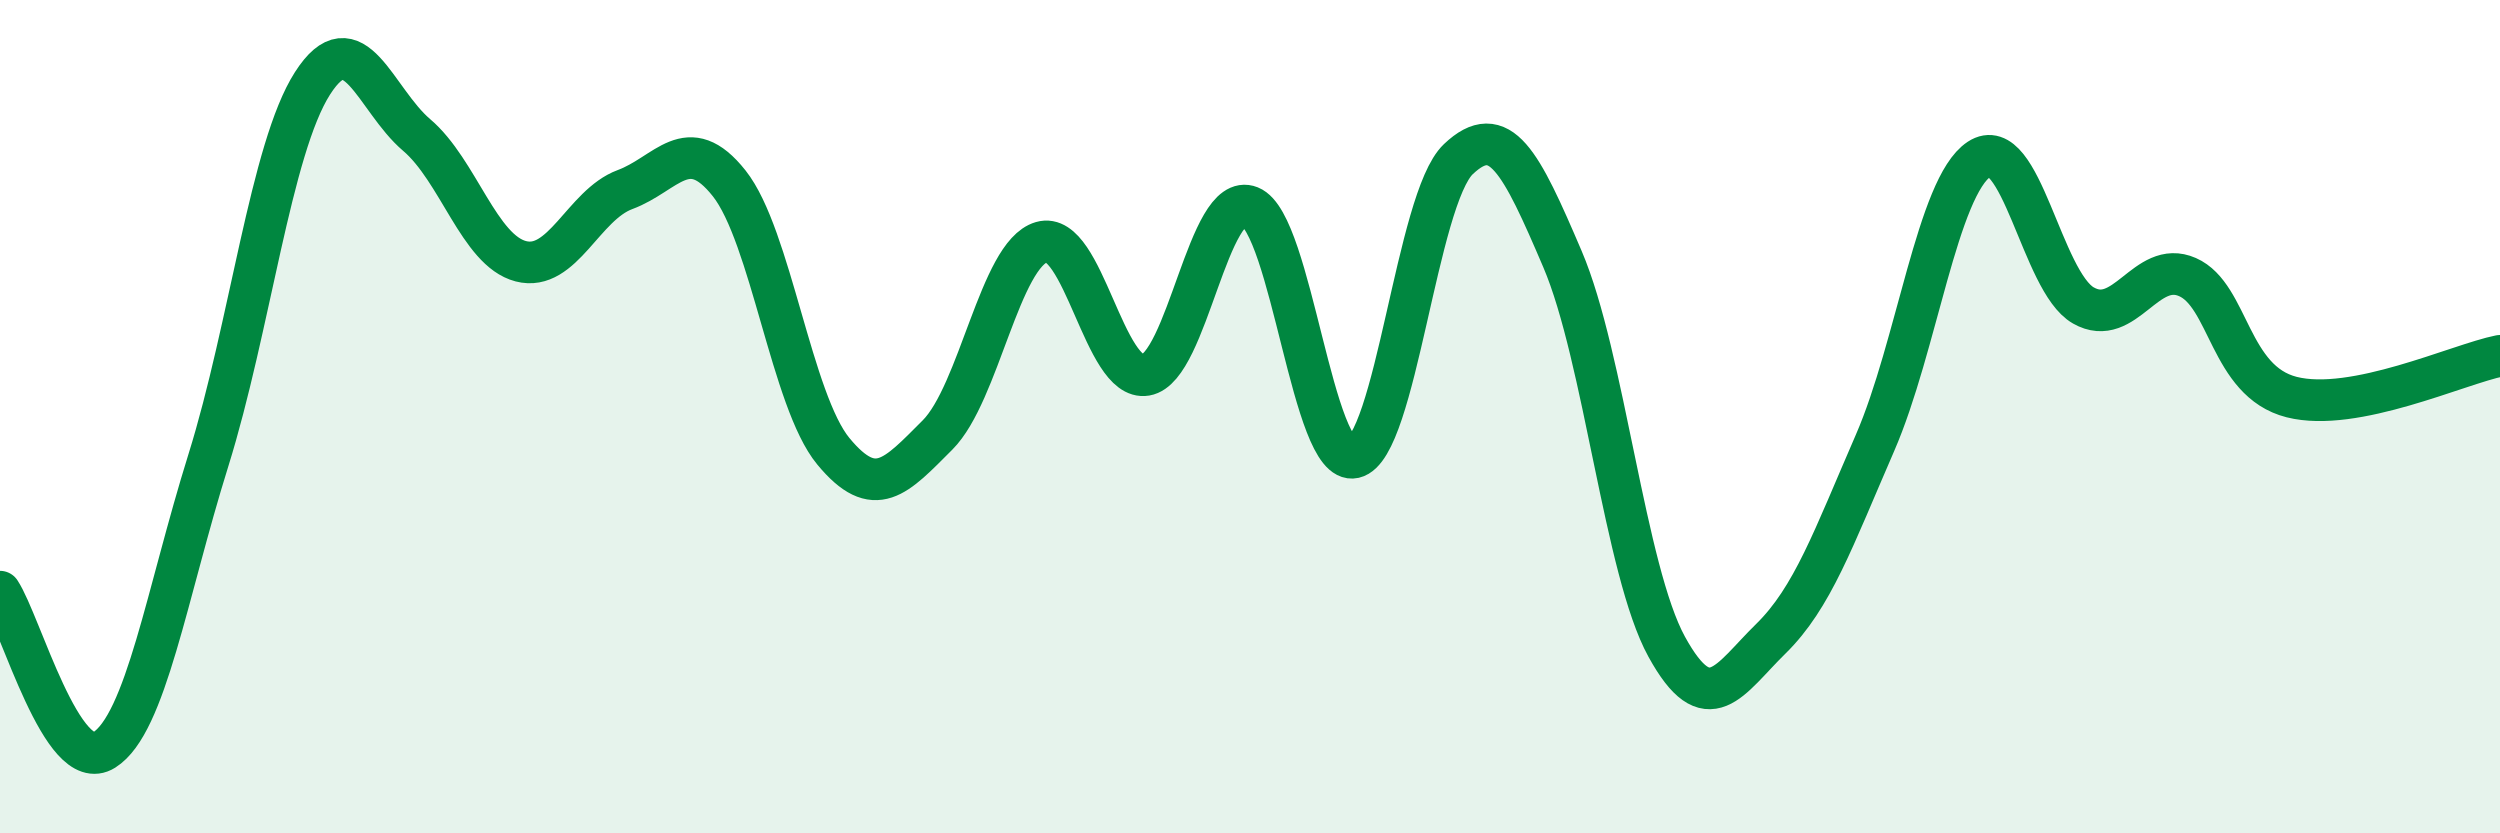
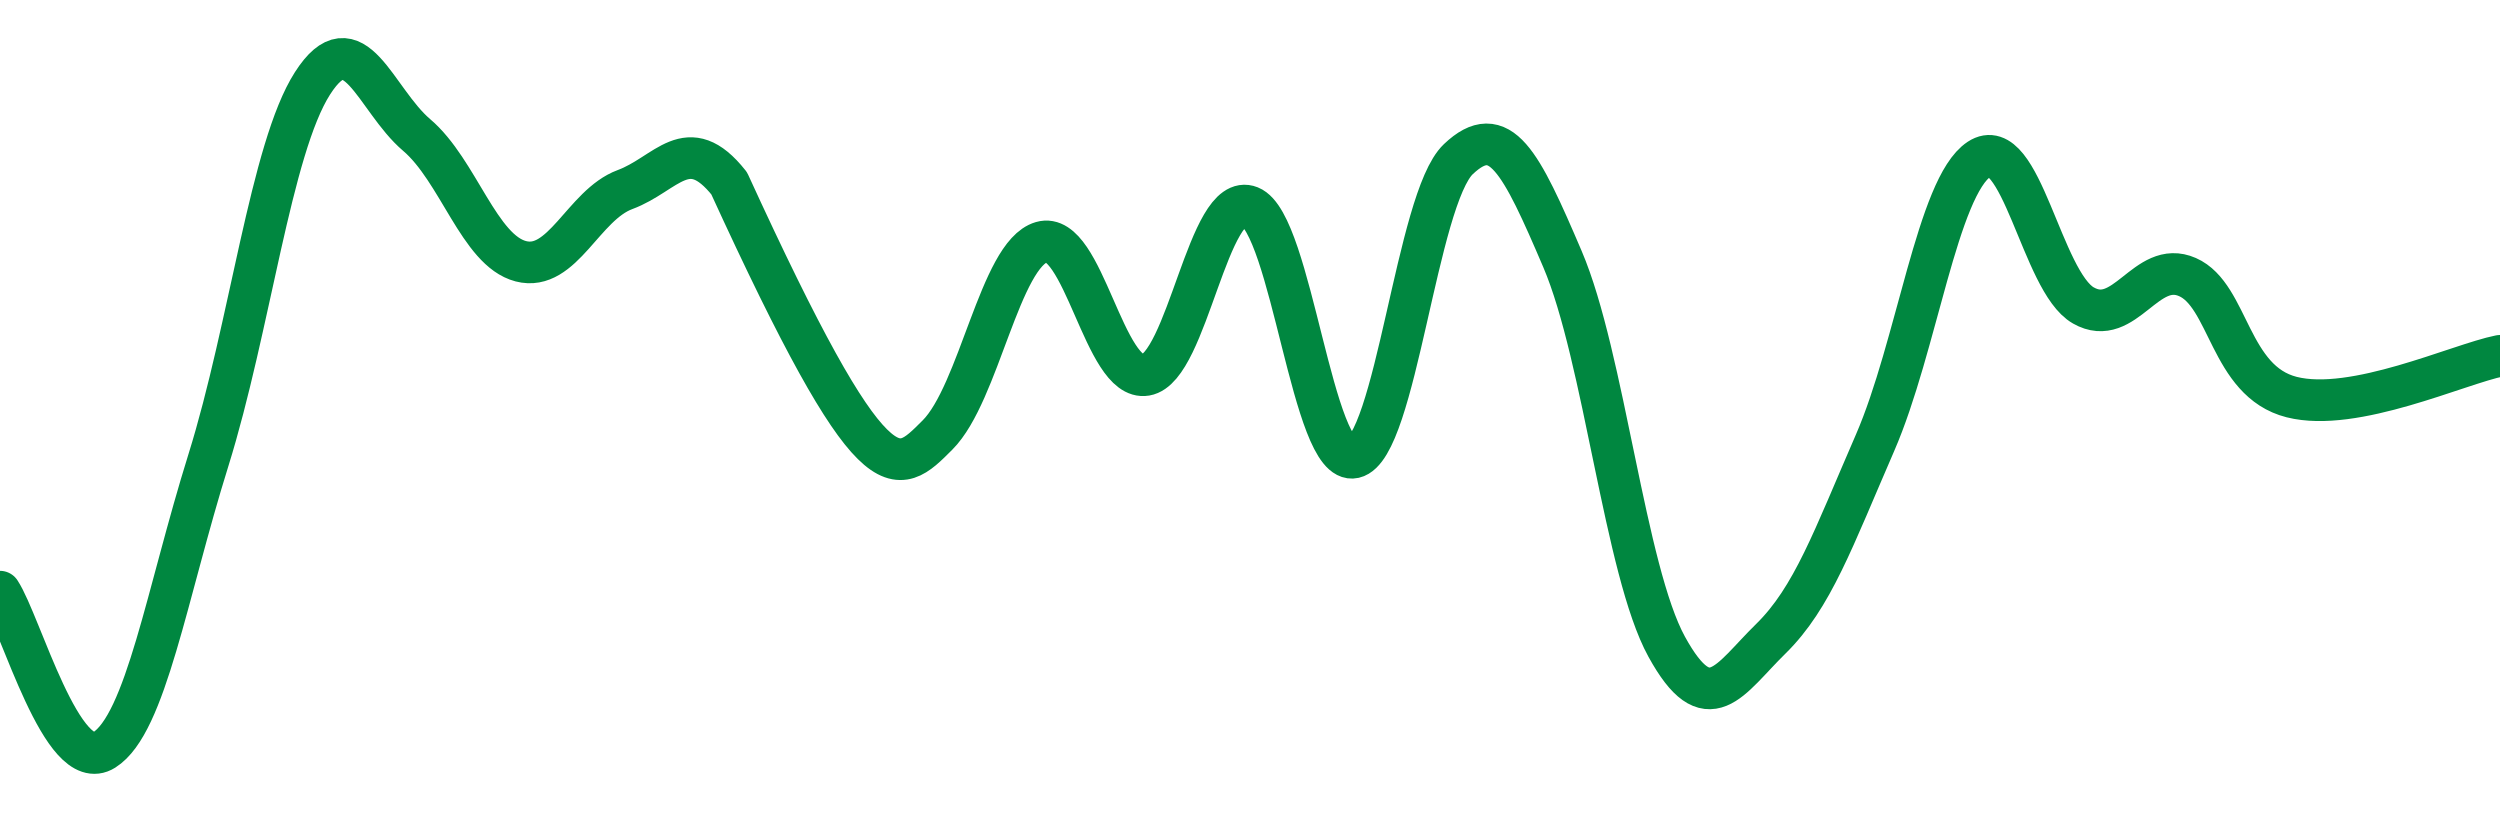
<svg xmlns="http://www.w3.org/2000/svg" width="60" height="20" viewBox="0 0 60 20">
-   <path d="M 0,14.2 C 0.5,14.96 1.5,18.63 2.5,18 C 3.5,17.37 4,14.25 5,11.05 C 6,7.85 6.5,3.56 7.5,2 C 8.5,0.44 9,2.39 10,3.24 C 11,4.09 11.5,6.01 12.5,6.27 C 13.5,6.53 14,4.92 15,4.55 C 16,4.18 16.5,3.14 17.5,4.4 C 18.5,5.66 19,9.62 20,10.83 C 21,12.04 21.5,11.44 22.5,10.44 C 23.5,9.44 24,6.1 25,5.81 C 26,5.52 26.5,9.17 27.5,9 C 28.5,8.83 29,4.56 30,4.96 C 31,5.36 31.5,11.21 32.5,10.98 C 33.5,10.75 34,4.77 35,3.82 C 36,2.87 36.5,3.88 37.5,6.22 C 38.5,8.56 39,13.7 40,15.52 C 41,17.34 41.5,16.31 42.5,15.33 C 43.5,14.35 44,12.93 45,10.63 C 46,8.33 46.5,4.48 47.5,3.82 C 48.5,3.16 49,6.76 50,7.33 C 51,7.9 51.5,6.21 52.5,6.65 C 53.5,7.09 53.5,9.15 55,9.53 C 56.5,9.91 59,8.74 60,8.54L60 20L0 20Z" fill="#008740" opacity="0.1" stroke-linecap="round" stroke-linejoin="round" />
-   <path d="M 0,14.2 C 0.5,14.96 1.5,18.63 2.5,18 C 3.5,17.37 4,14.25 5,11.05 C 6,7.85 6.5,3.56 7.5,2 C 8.5,0.44 9,2.39 10,3.24 C 11,4.09 11.5,6.01 12.5,6.27 C 13.5,6.53 14,4.92 15,4.55 C 16,4.18 16.5,3.14 17.5,4.4 C 18.5,5.66 19,9.62 20,10.83 C 21,12.04 21.5,11.44 22.5,10.44 C 23.5,9.44 24,6.1 25,5.81 C 26,5.52 26.5,9.17 27.5,9 C 28.5,8.83 29,4.56 30,4.96 C 31,5.36 31.5,11.21 32.5,10.98 C 33.5,10.75 34,4.77 35,3.82 C 36,2.87 36.5,3.88 37.5,6.22 C 38.5,8.56 39,13.7 40,15.52 C 41,17.34 41.5,16.31 42.5,15.33 C 43.5,14.35 44,12.93 45,10.63 C 46,8.33 46.5,4.48 47.5,3.82 C 48.5,3.16 49,6.76 50,7.33 C 51,7.9 51.5,6.21 52.5,6.65 C 53.5,7.09 53.5,9.15 55,9.53 C 56.5,9.91 59,8.74 60,8.54" stroke="#008740" stroke-width="1" fill="none" stroke-linecap="round" stroke-linejoin="round" />
+   <path d="M 0,14.2 C 0.5,14.96 1.5,18.63 2.5,18 C 3.5,17.37 4,14.25 5,11.05 C 6,7.85 6.5,3.56 7.5,2 C 8.5,0.44 9,2.39 10,3.24 C 11,4.09 11.5,6.01 12.5,6.27 C 13.5,6.53 14,4.92 15,4.55 C 16,4.18 16.5,3.14 17.5,4.4 C 21,12.04 21.5,11.44 22.5,10.44 C 23.5,9.44 24,6.1 25,5.81 C 26,5.52 26.5,9.17 27.5,9 C 28.5,8.83 29,4.56 30,4.96 C 31,5.36 31.5,11.21 32.5,10.98 C 33.5,10.75 34,4.77 35,3.82 C 36,2.87 36.5,3.88 37.5,6.22 C 38.5,8.56 39,13.7 40,15.52 C 41,17.34 41.5,16.31 42.5,15.33 C 43.5,14.35 44,12.93 45,10.63 C 46,8.33 46.5,4.48 47.5,3.82 C 48.5,3.16 49,6.76 50,7.33 C 51,7.9 51.5,6.21 52.5,6.65 C 53.5,7.09 53.5,9.15 55,9.53 C 56.5,9.91 59,8.74 60,8.54" stroke="#008740" stroke-width="1" fill="none" stroke-linecap="round" stroke-linejoin="round" />
</svg>